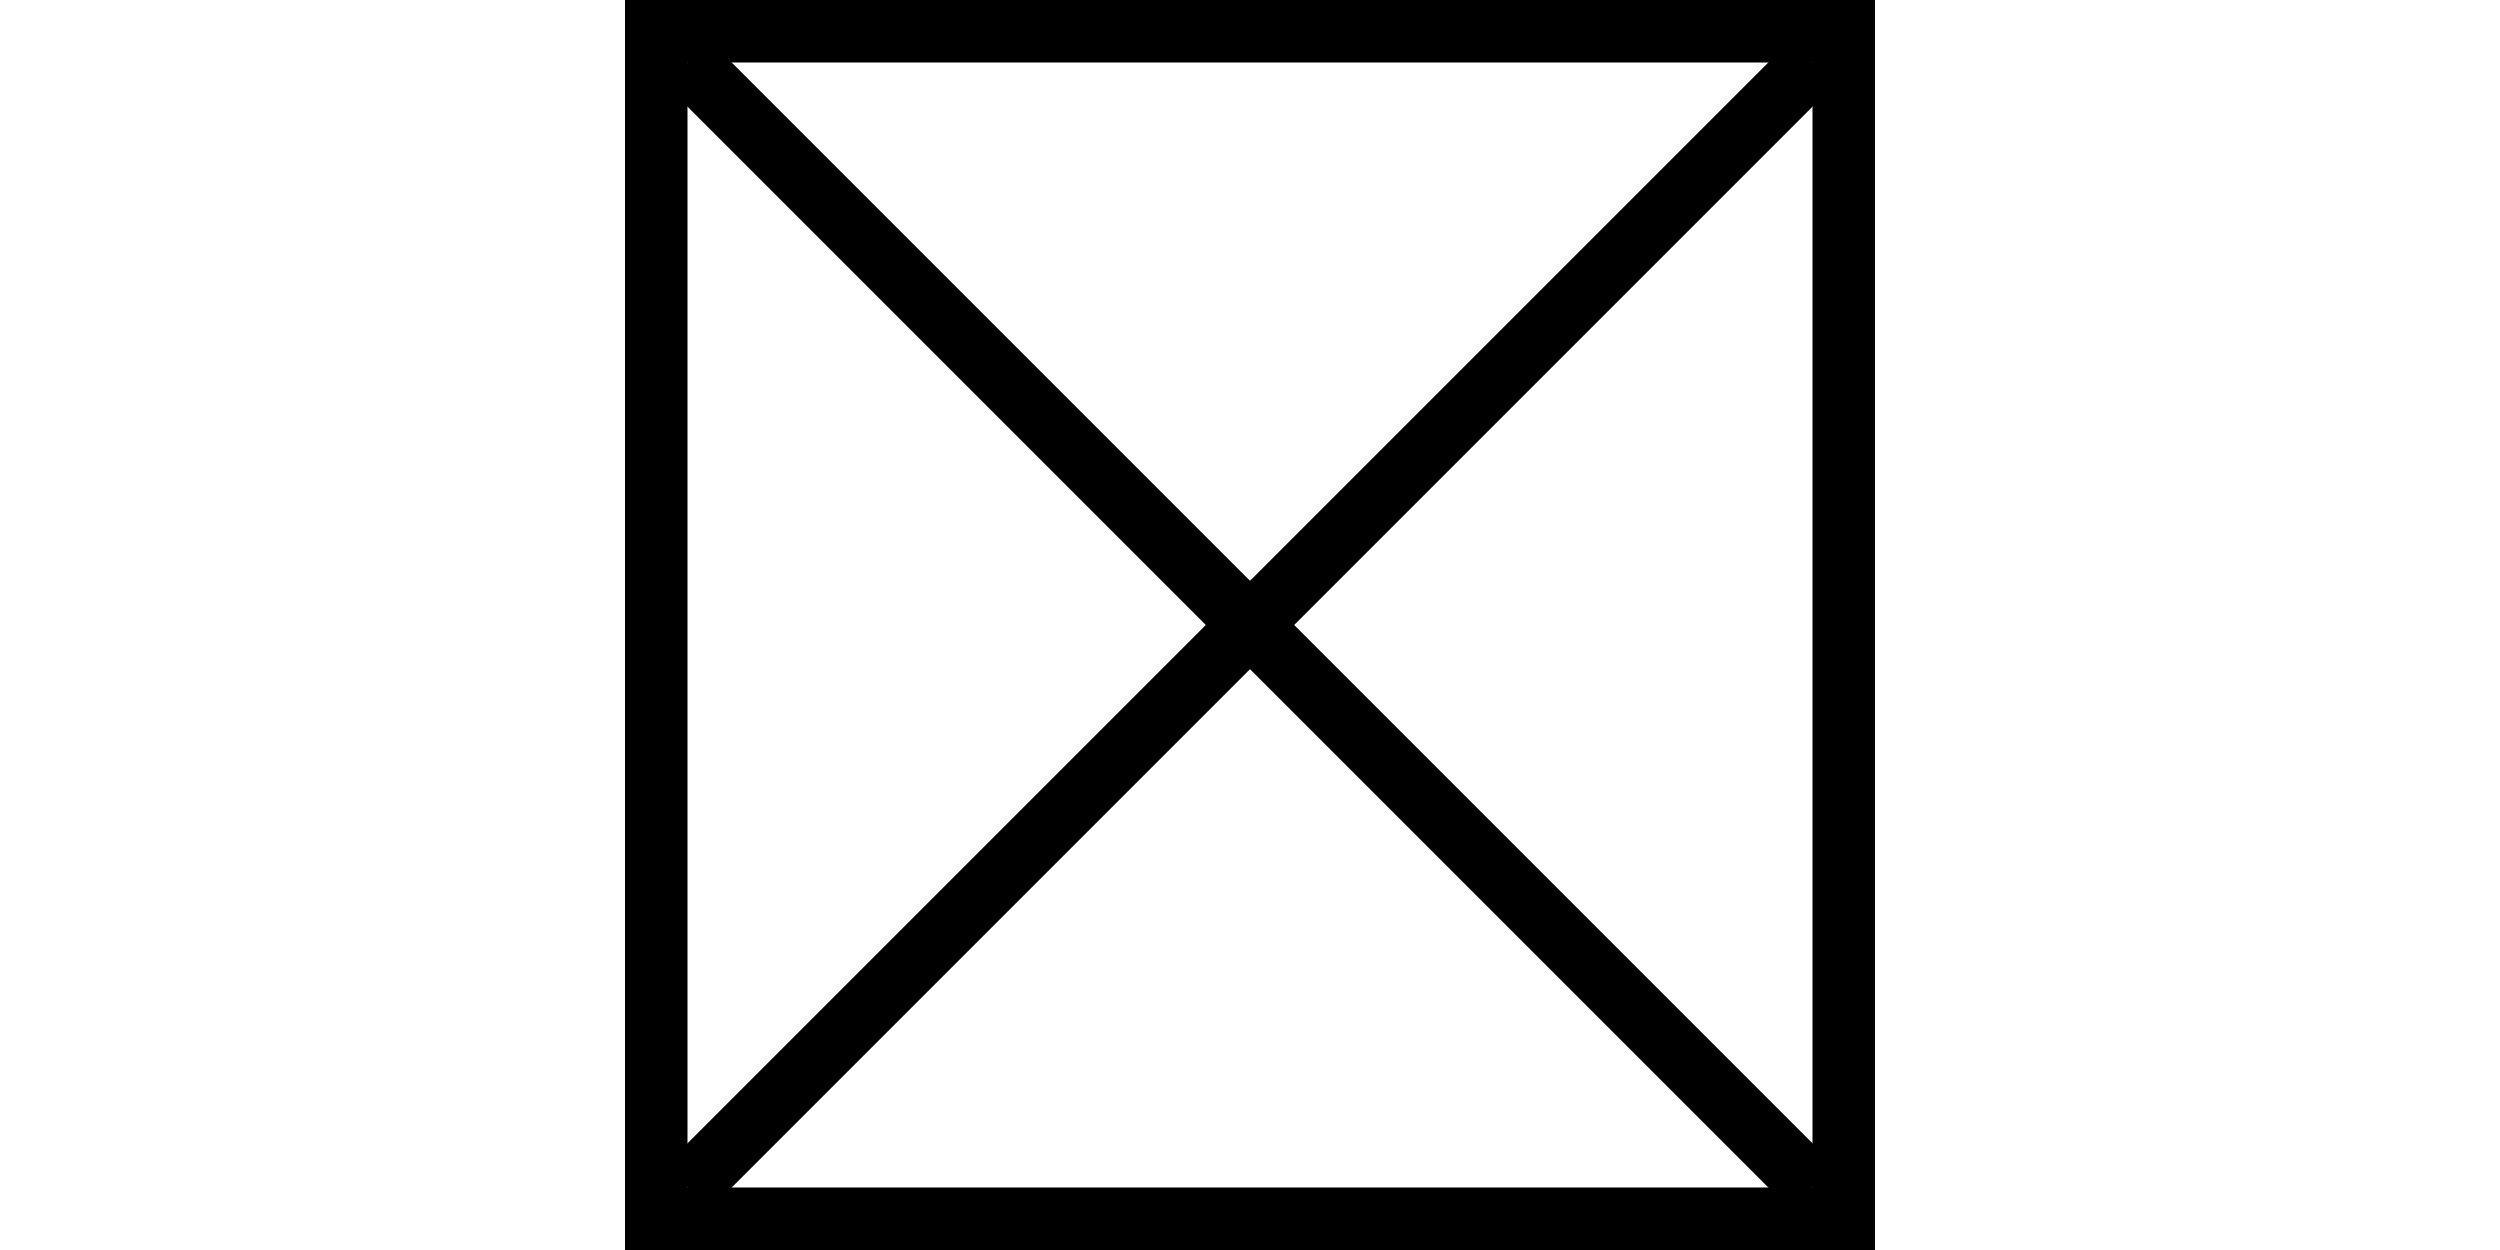
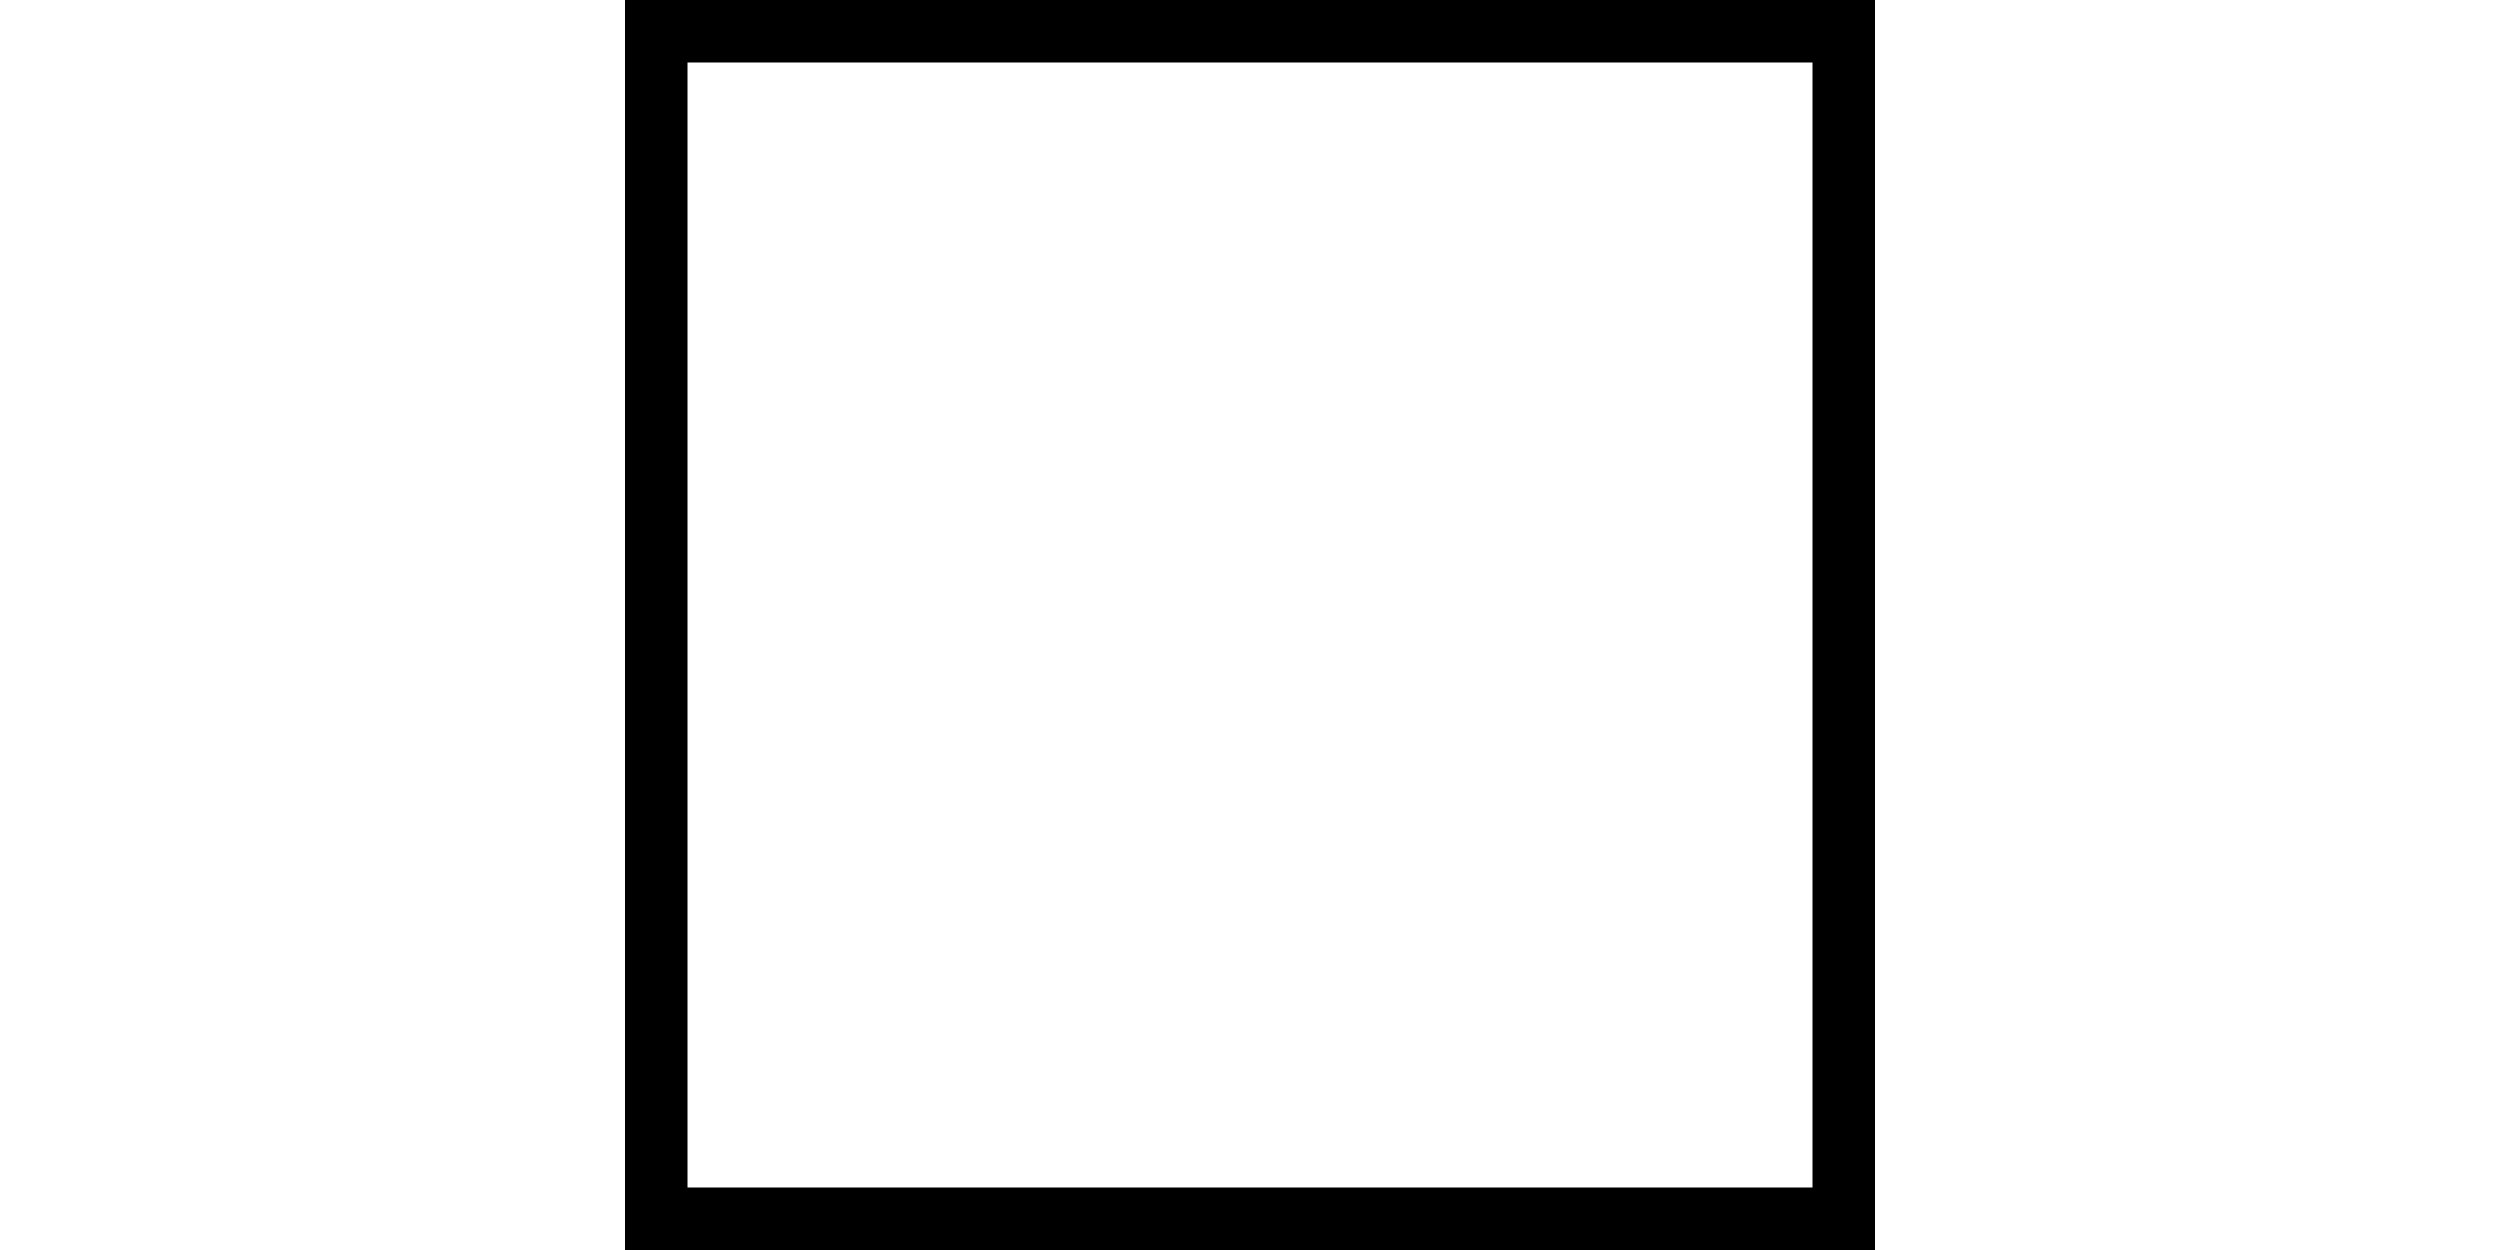
<svg xmlns="http://www.w3.org/2000/svg" width="80" height="40" viewBox="0 0 80 40" version="1.1">
  <rect style="fill:none; stroke: #000000; stroke-width: 2;" x="21" y="1" width="38" height="38" />
-   <path style="opacity:1; stroke:#000000; stroke-width:2;" d="M 22,2 58,38 M 58,2 22,38" />
</svg>